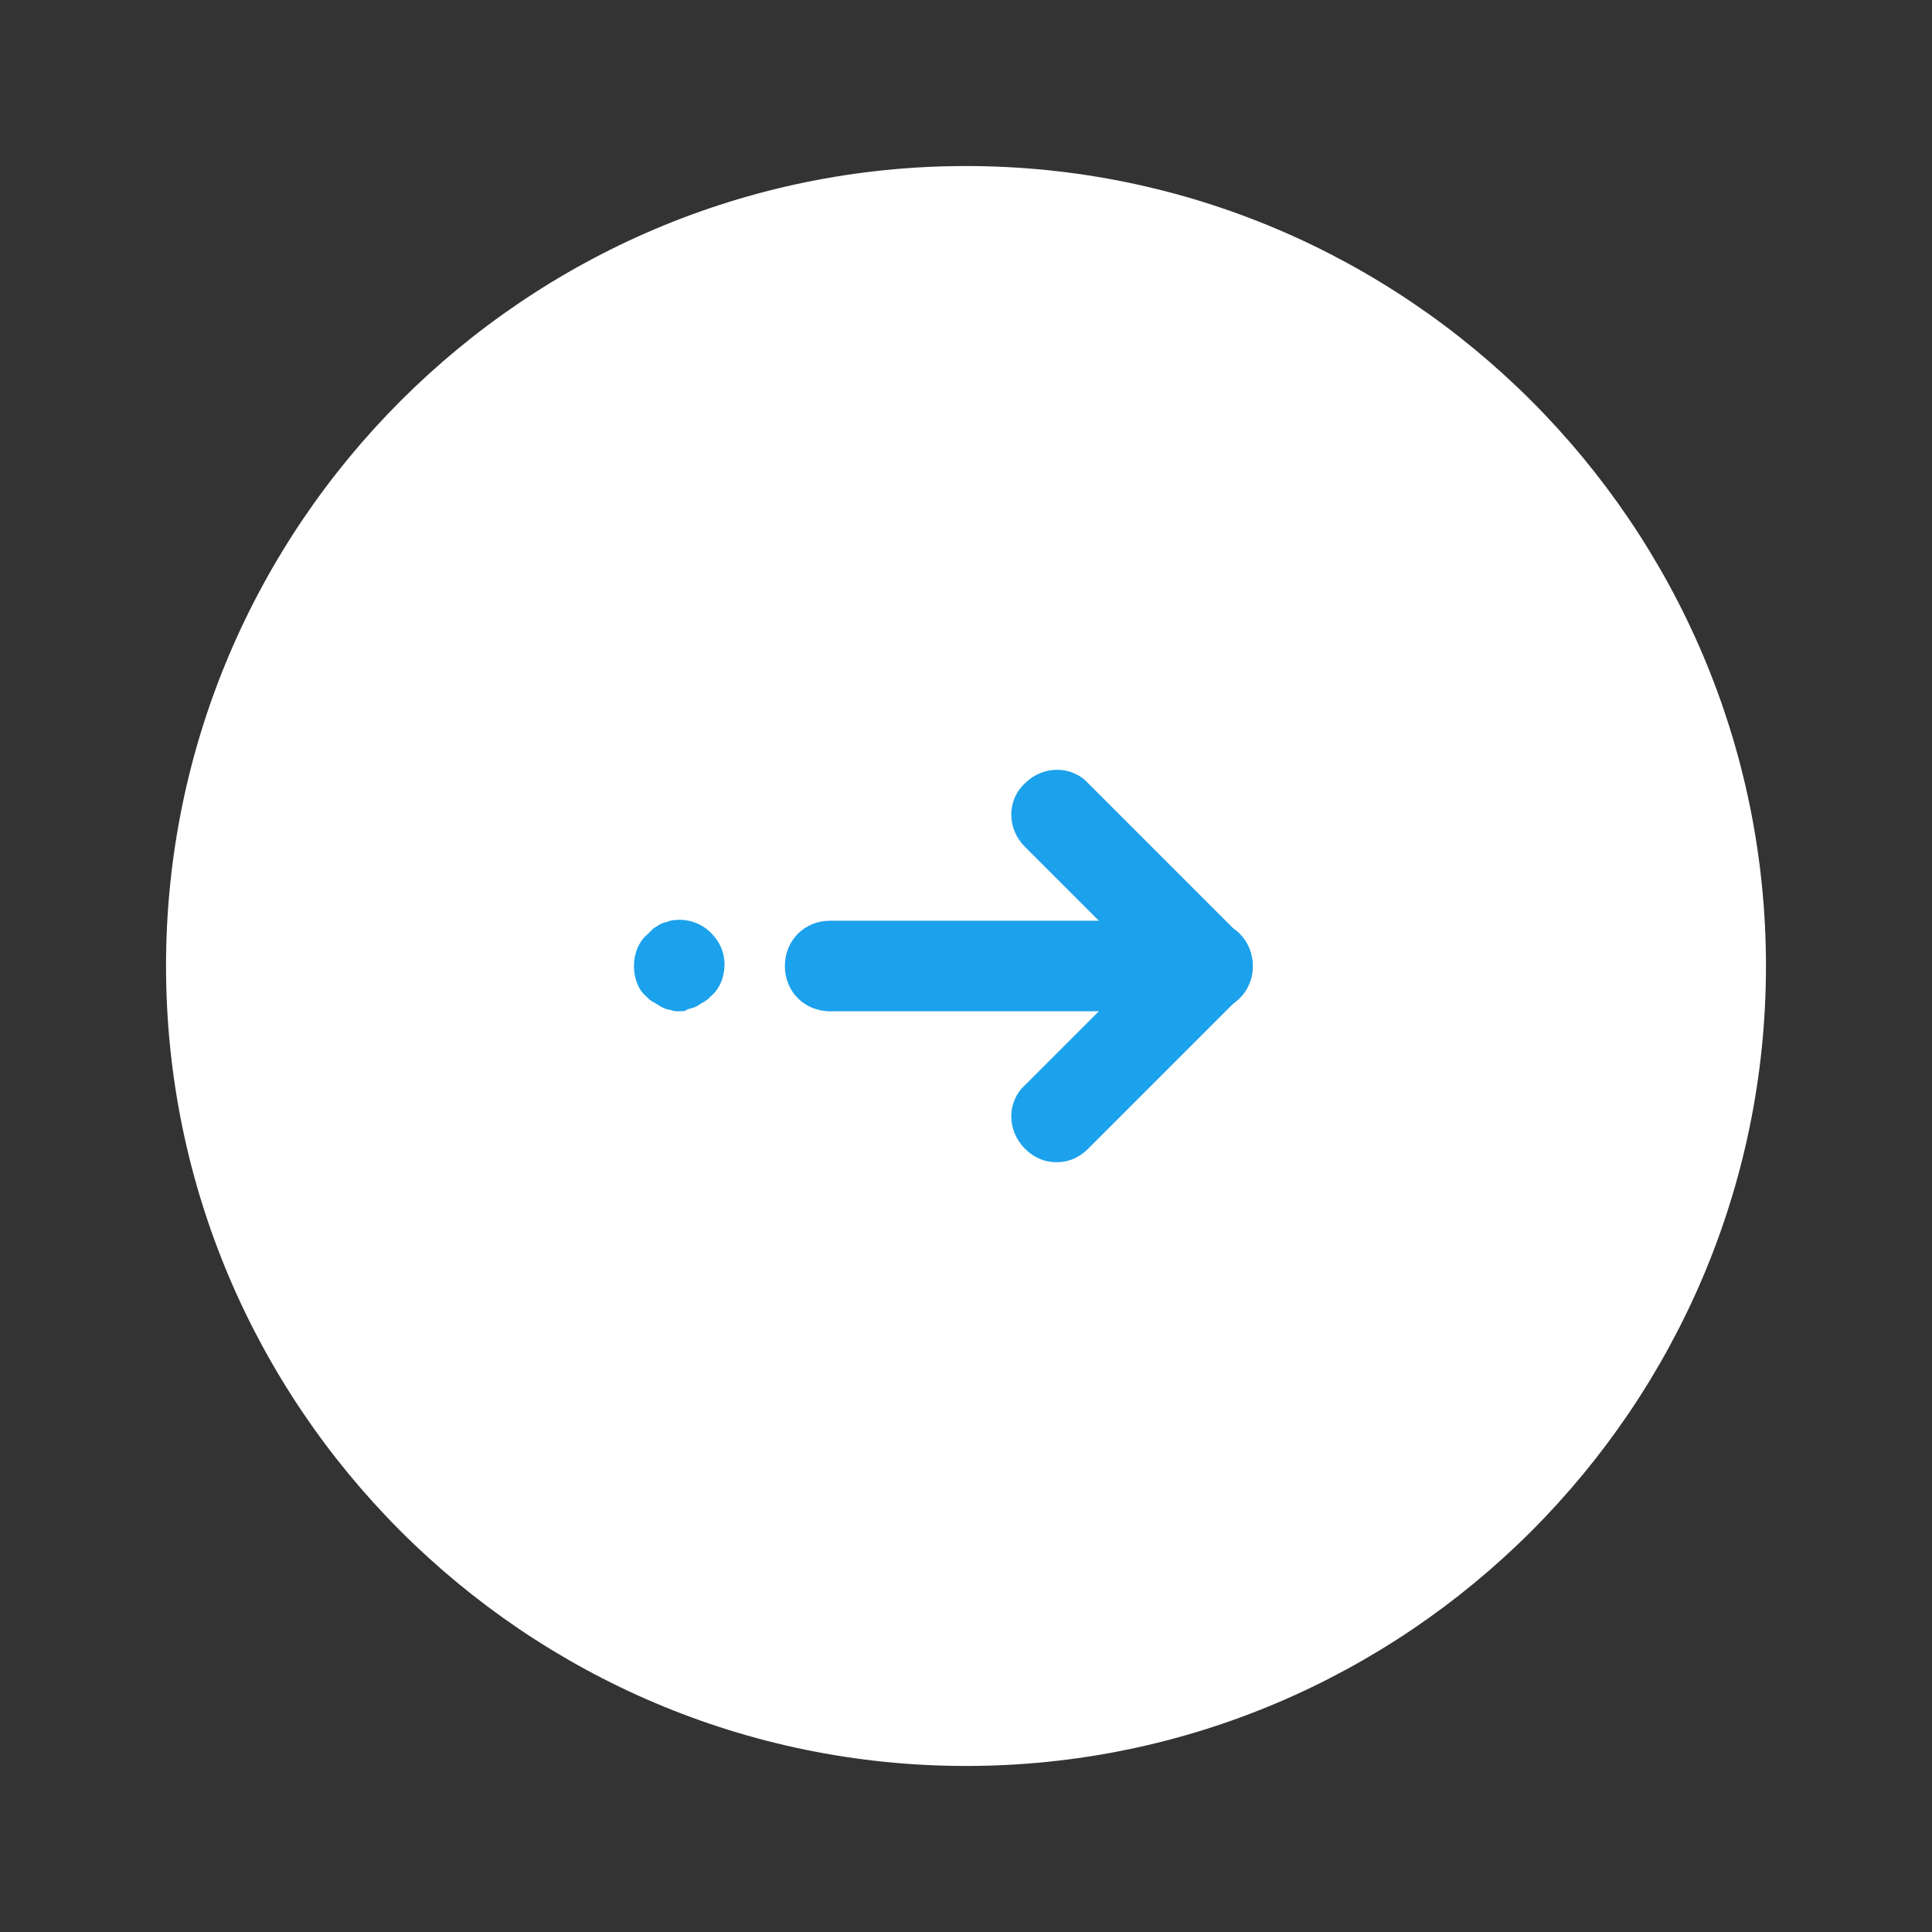
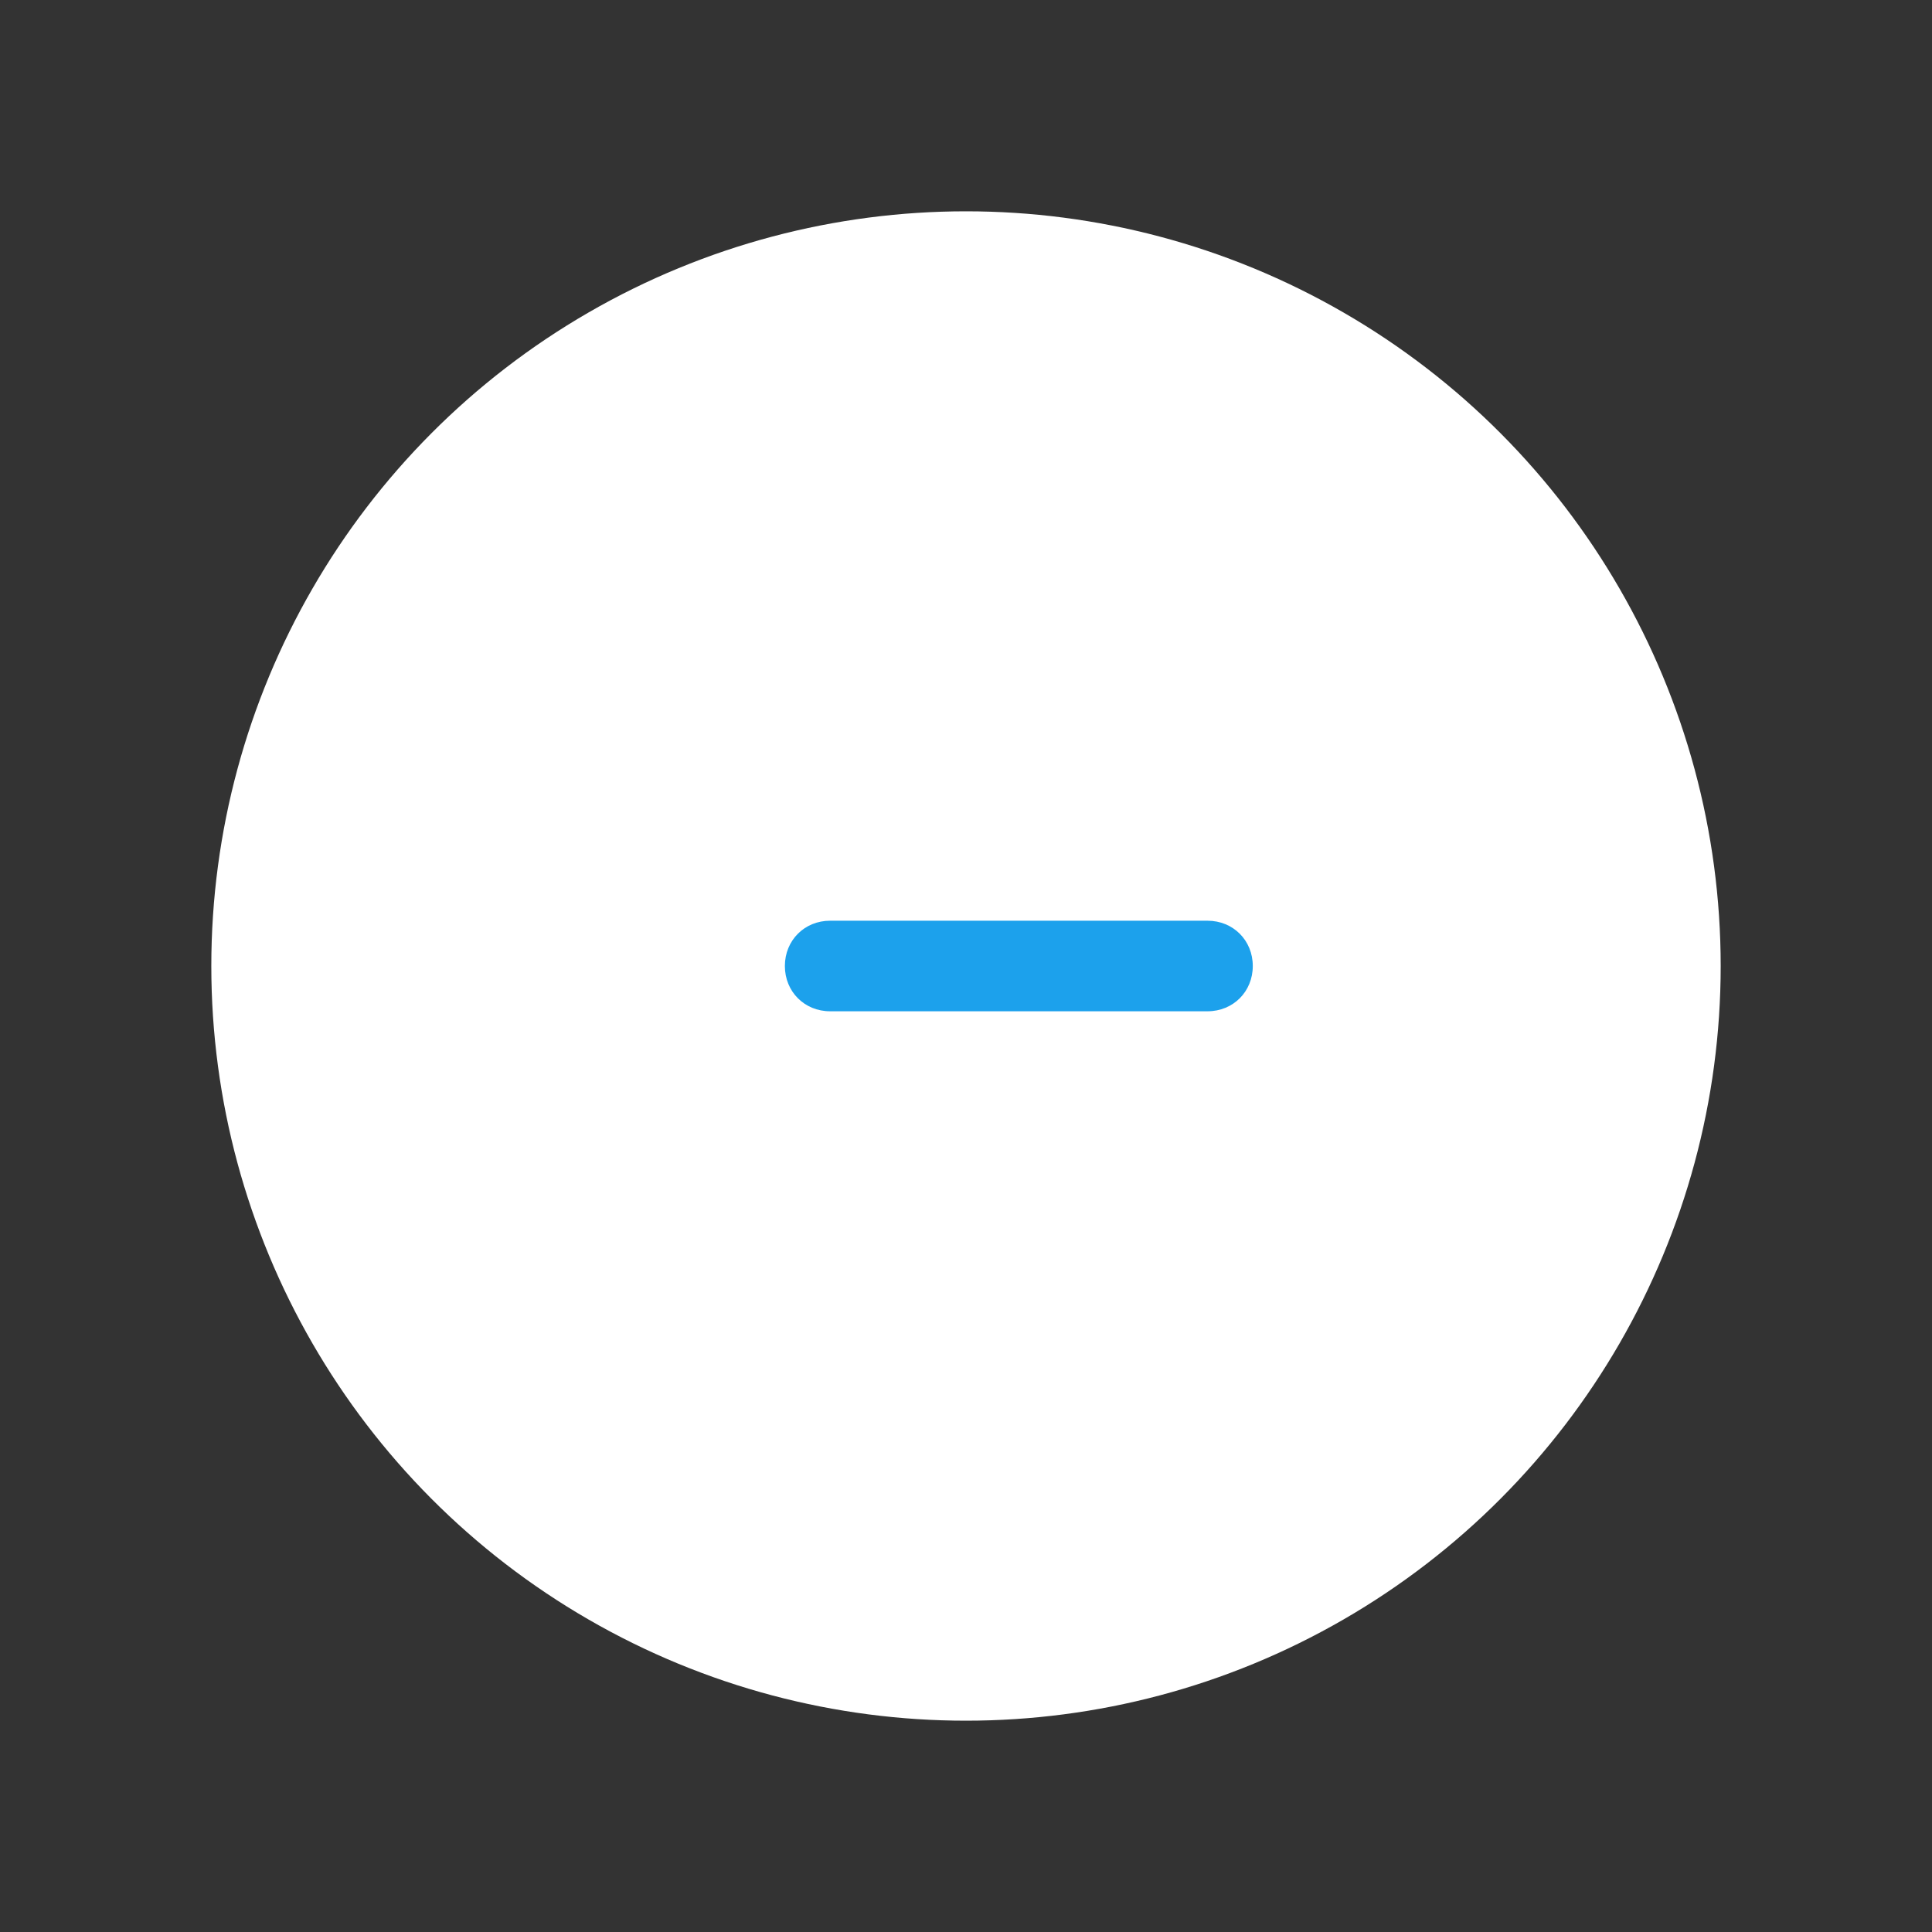
<svg xmlns="http://www.w3.org/2000/svg" version="1.1" id="Layer_1" x="0px" y="0px" viewBox="0 0 128 128" style="enable-background:new 0 0 128 128;" xml:space="preserve">
  <rect x="0" y="0" width="128" height="128" fill="#333333" stroke="none" />
  <g>
    <g>
      <circle cx="64" cy="64" r="50" style="fill:#FFFFFF;" />
    </g>
    <g>
-       <path d="M64,117c-29.2,0-53-23.8-53-53s23.8-53,53-53s53,23.8,53,53S93.2,117,64,117z M64,17c-25.9,0-47,21.1-47,47    s21.1,47,47,47s47-21.1,47-47S89.9,17,64,17z" style="fill:#ffffff;" />
-     </g>
+       </g>
    <g>
      <path d="M80,67H55c-1.7,0-3-1.3-3-3s1.3-3,3-3h25c1.7,0,3,1.3,3,3S81.7,67,80,67z" style="fill:#1ca1ec;" />
    </g>
    <g>
-       <path d="M45,67c-0.2,0-0.4,0-0.6-0.1c-0.2,0-0.4-0.1-0.6-0.2c-0.2-0.1-0.3-0.2-0.5-0.3c-0.2-0.1-0.3-0.2-0.5-0.4    C42.3,65.6,42,64.8,42,64s0.3-1.6,0.9-2.1c0.1-0.1,0.3-0.3,0.4-0.4c0.2-0.1,0.3-0.2,0.5-0.3c0.2-0.1,0.4-0.1,0.6-0.2    c1-0.2,2,0.1,2.7,0.8c0.6,0.6,0.9,1.3,0.9,2.1s-0.3,1.6-0.9,2.1c-0.1,0.1-0.3,0.3-0.5,0.4c-0.2,0.1-0.3,0.2-0.5,0.3    c-0.2,0.1-0.4,0.1-0.6,0.2C45.4,67,45.2,67,45,67z" style="fill:#1ca1ec;" />
-     </g>
+       </g>
    <g>
-       <path d="M70,77c-0.8,0-1.5-0.3-2.1-0.9c-1.2-1.2-1.2-3.1,0-4.2l7.9-7.9l-7.9-7.9c-1.2-1.2-1.2-3.1,0-4.2    c1.2-1.2,3.1-1.2,4.2,0l10,10c1.2,1.2,1.2,3.1,0,4.2l-10,10C71.5,76.7,70.8,77,70,77z" style="fill:#1ca1ec;" />
-     </g>
+       </g>
  </g>
</svg>